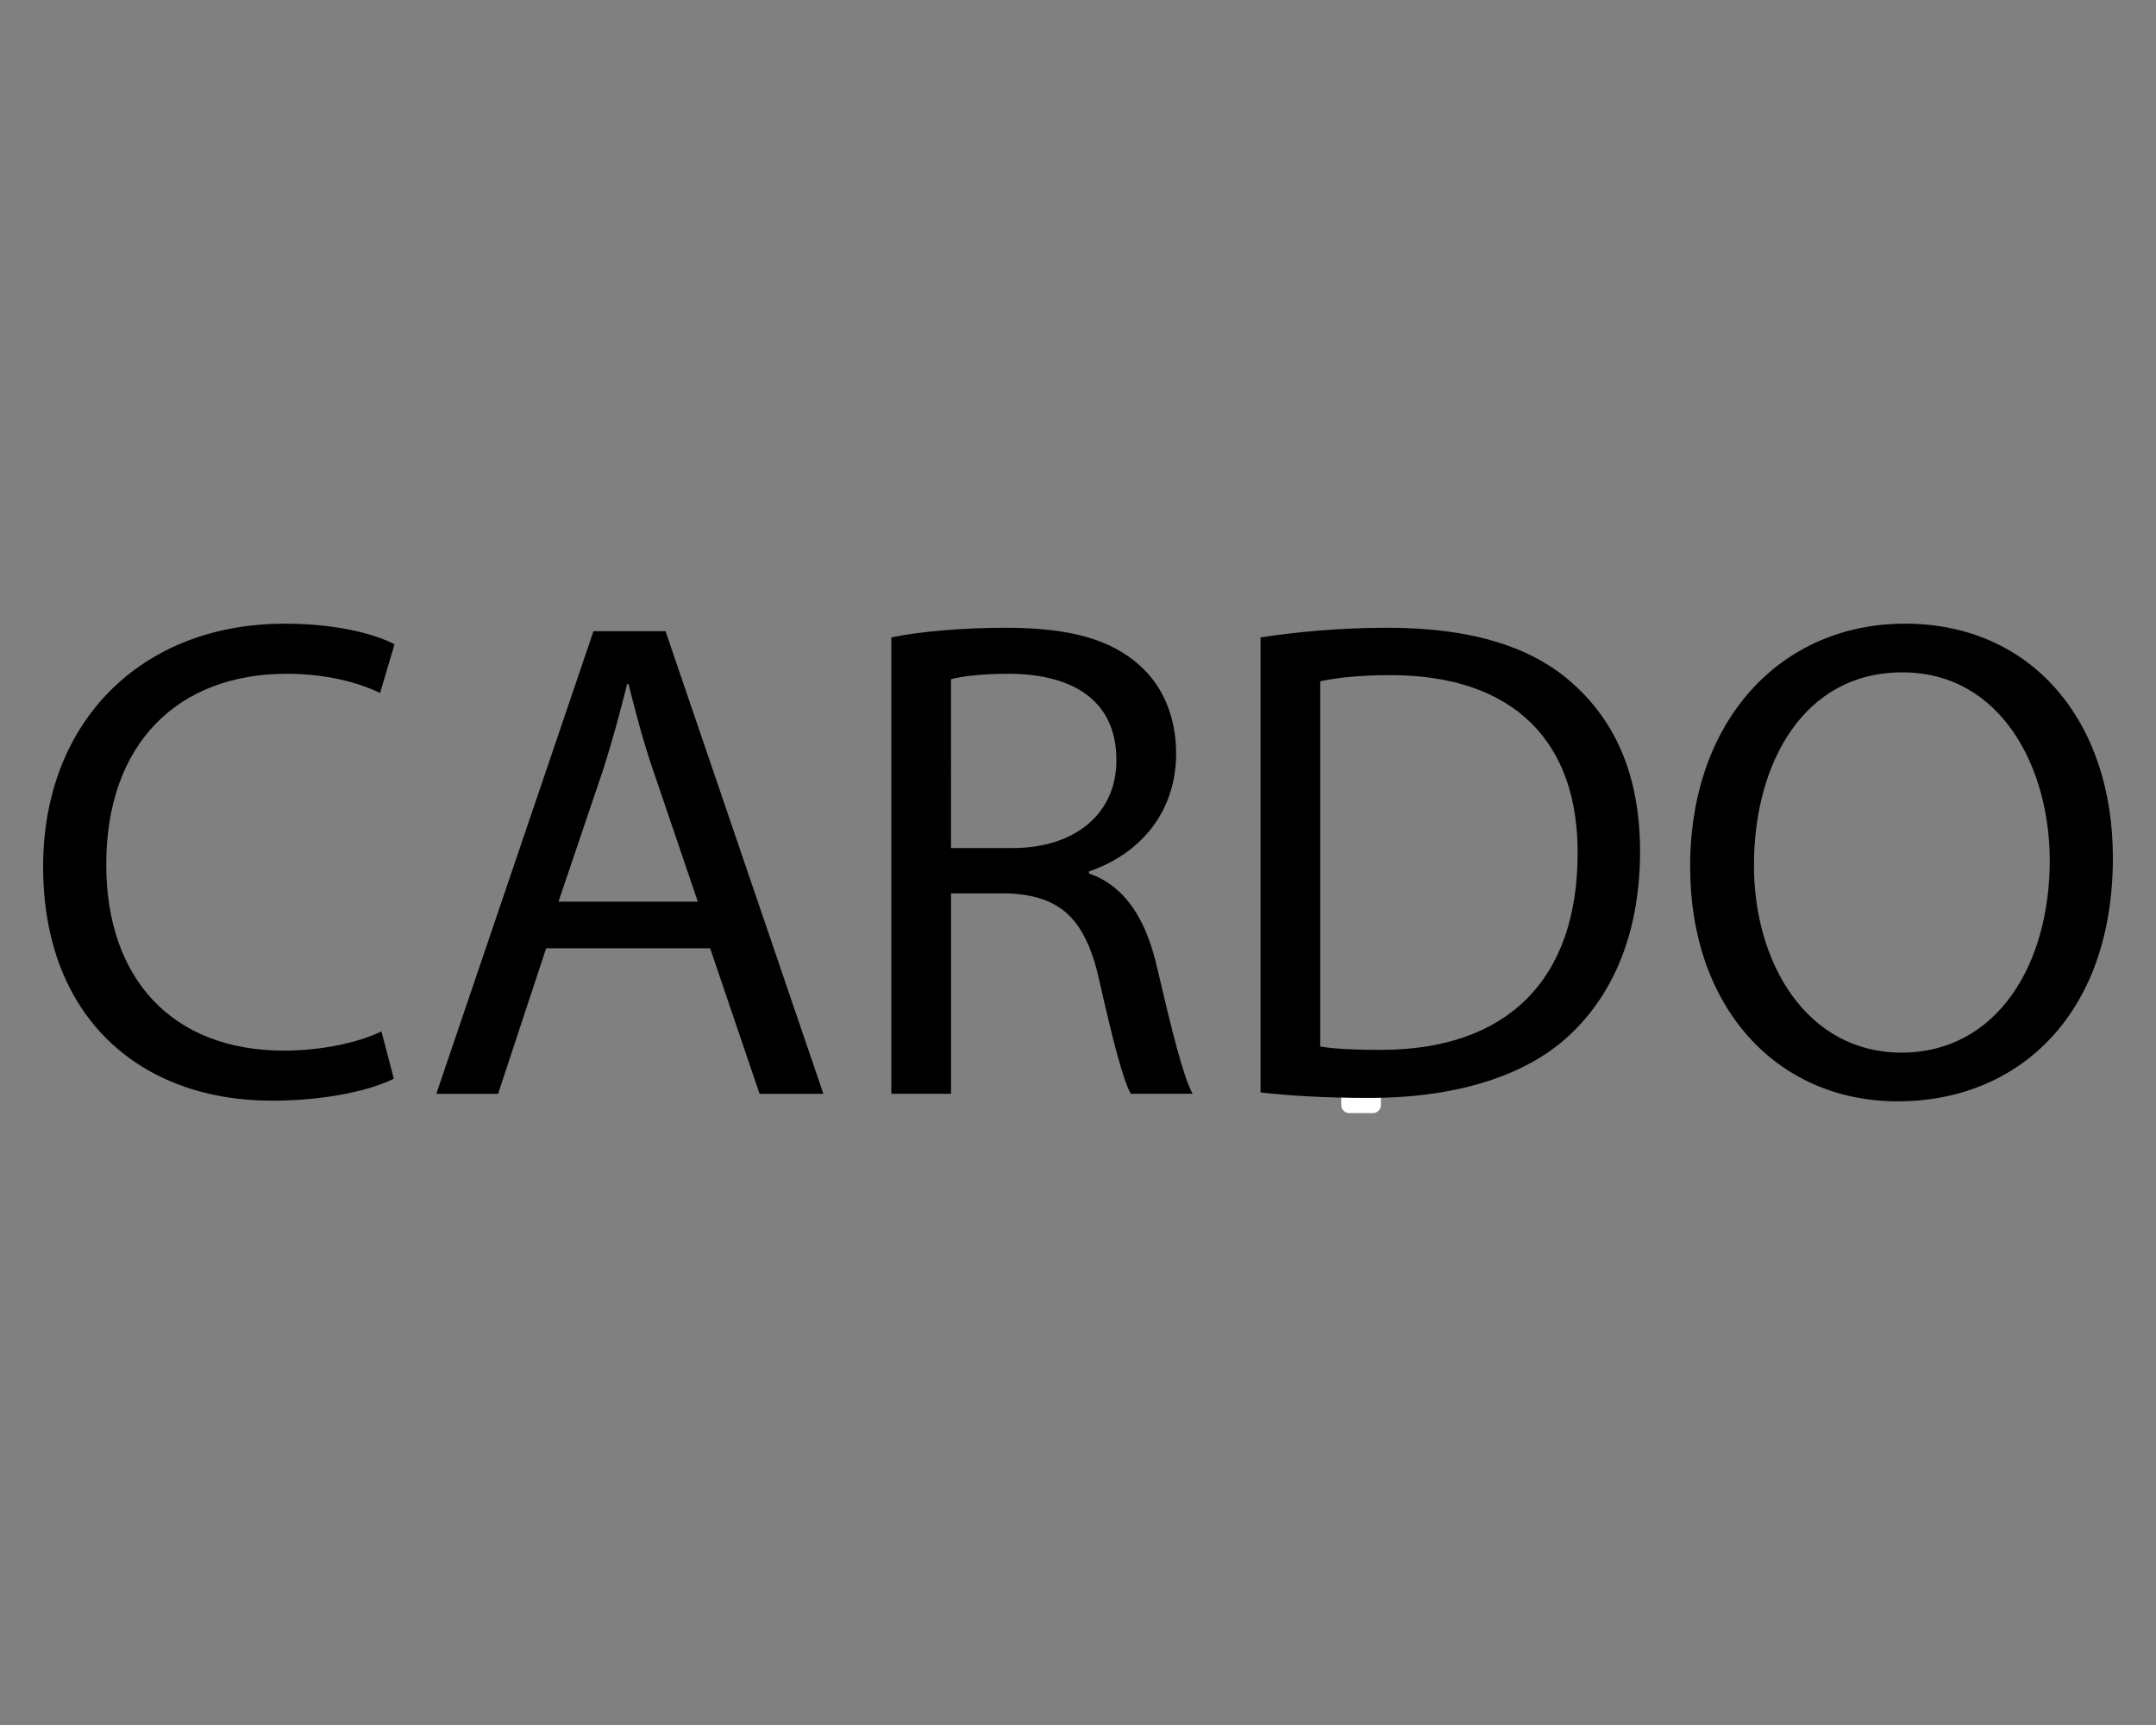
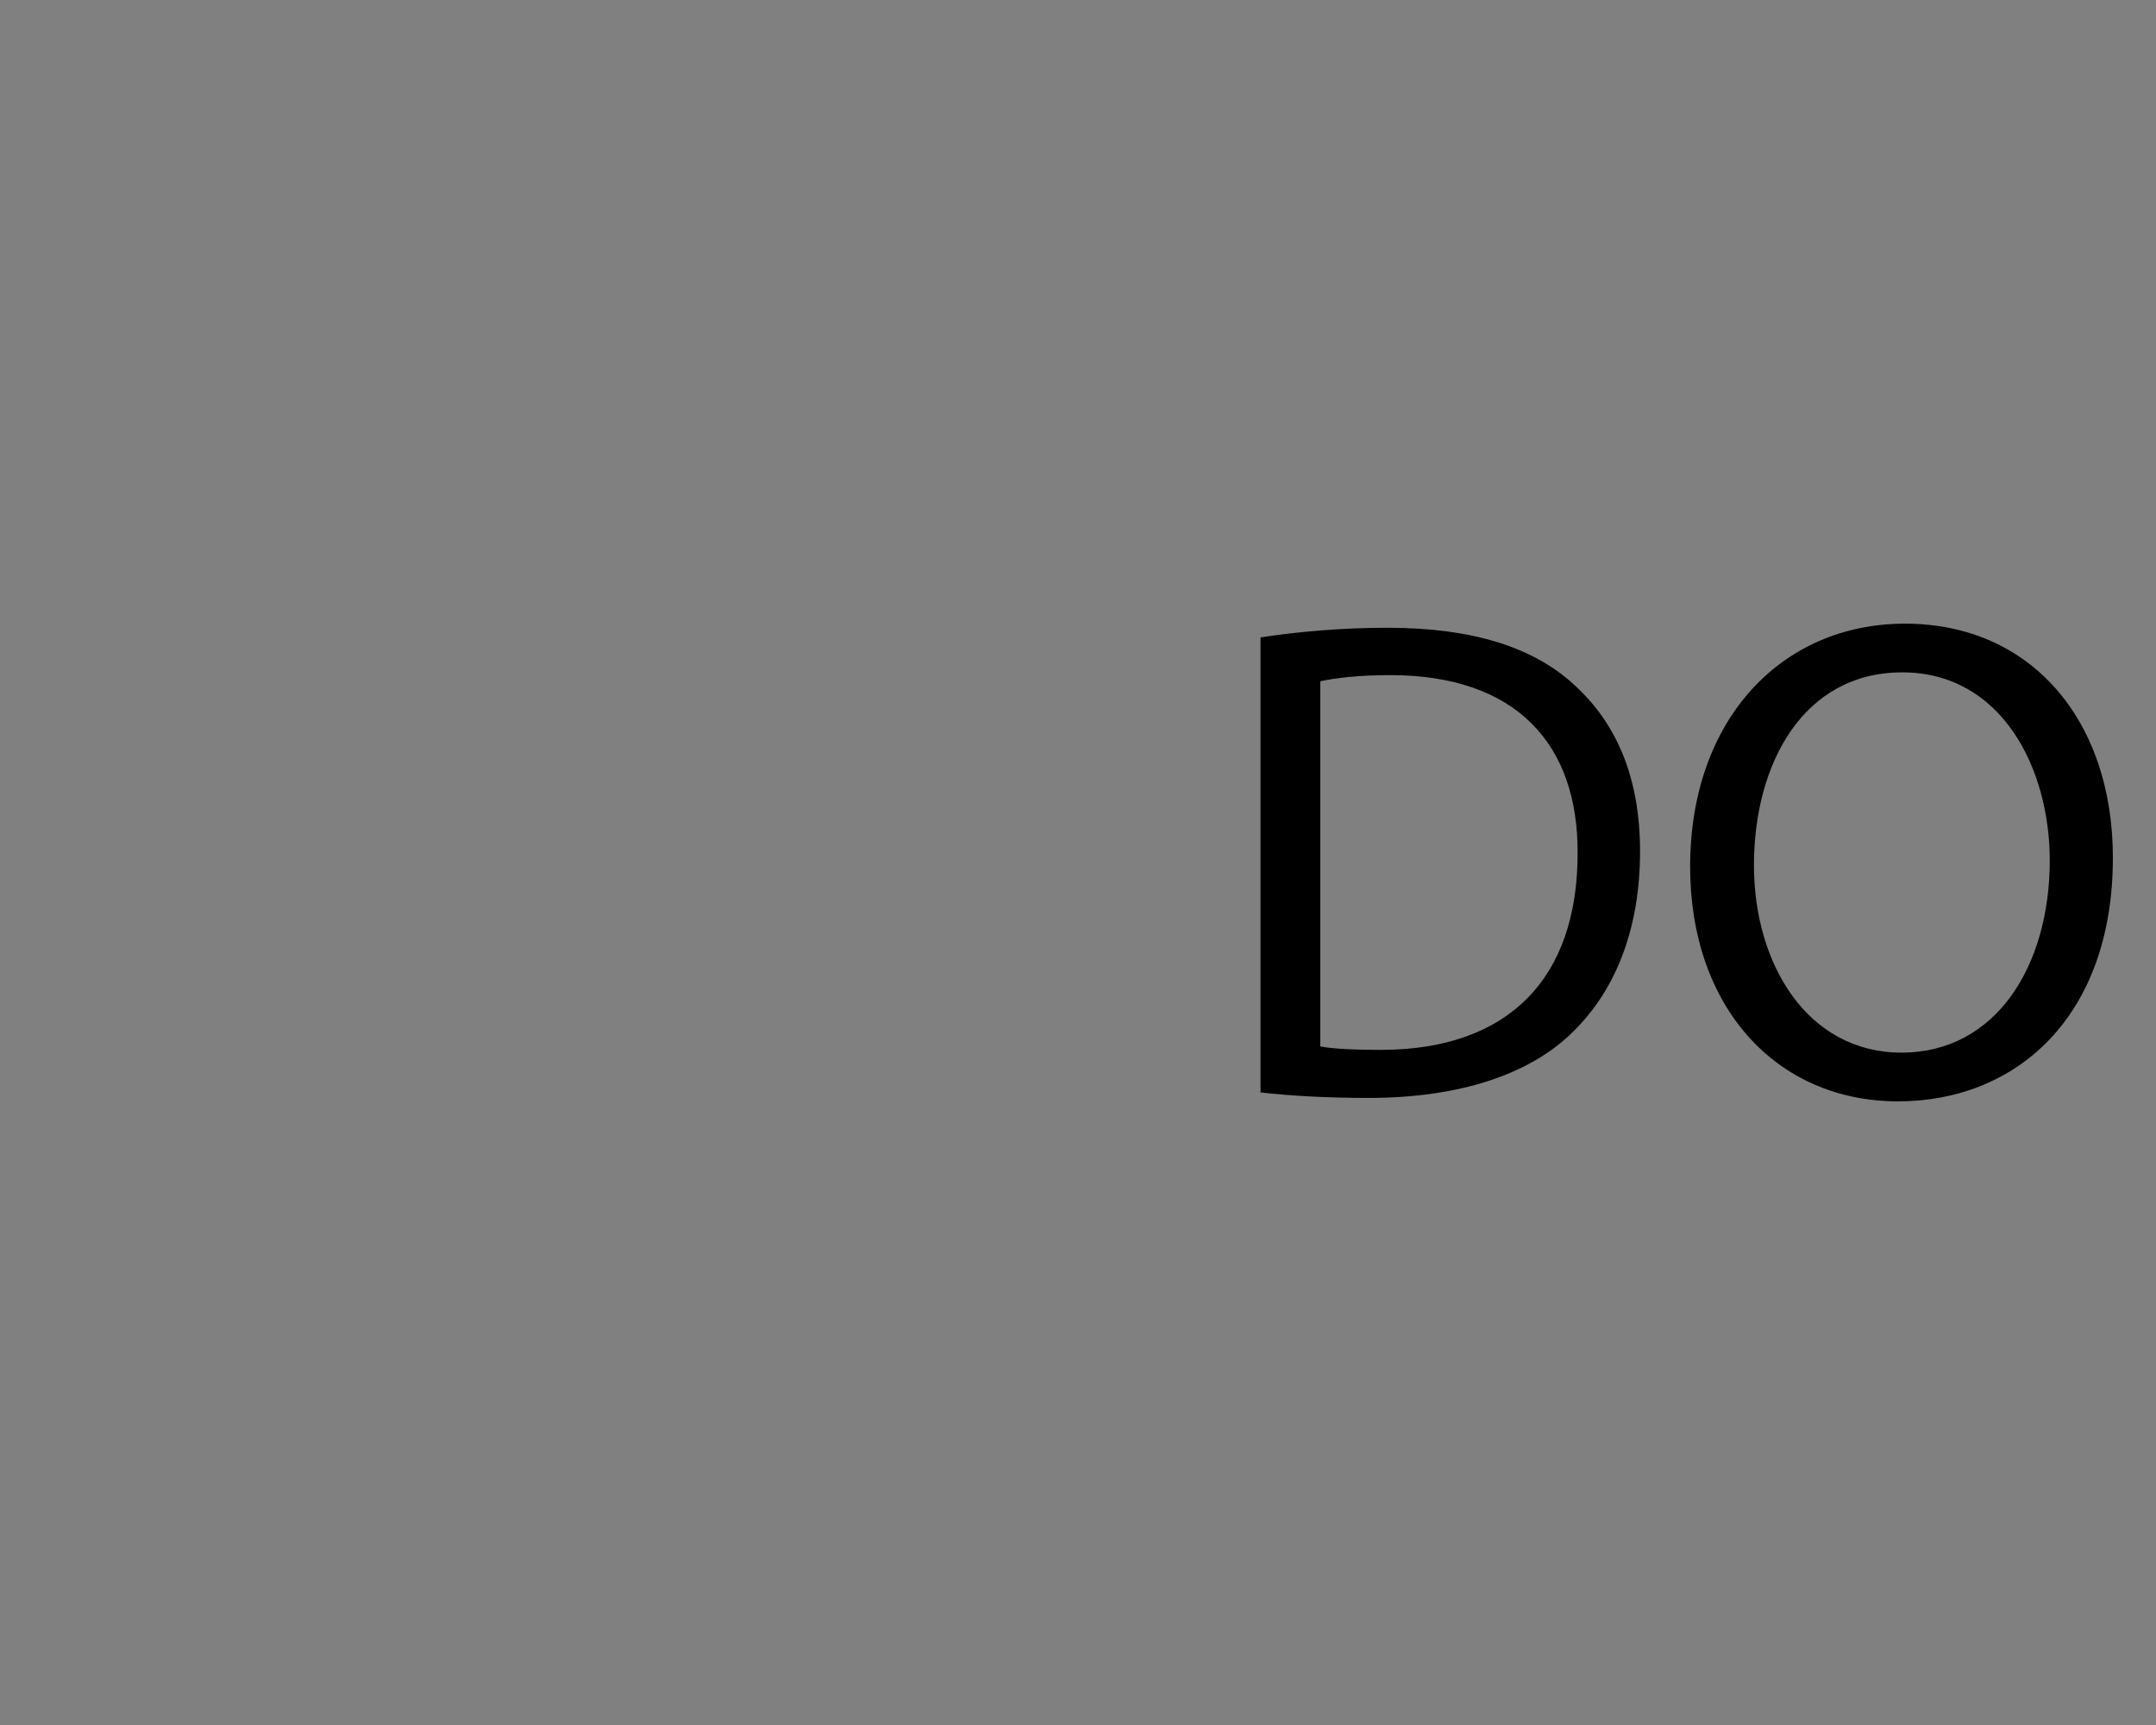
<svg xmlns="http://www.w3.org/2000/svg" xml:space="preserve" id="Слой_1" x="0px" y="0px" style="enable-background:new 0 0 1000 800" version="1.1" viewBox="0 0 1000 800">
  <rect x="0" y="0" width="1000" height="800" fill="#808080" stroke="none" />
  <style type="text/css">.st0{fill:#FFFFFF;}</style>
-   <path d="M636.81,516.22c2,0,3.67-1.67,3.67-3.67v-11.02c0-2-1.67-3.67-3.67-3.67h-11.02c-2,0-3.67,1.67-3.67,3.67v11.02  c0,2,1.67,3.67,3.67,3.67H636.81z" class="st0" />
  <g>
-     <path d="M182.66,500.27c-10.19,5.09-30.56,10.19-56.66,10.19c-60.48,0-106-38.2-106-108.54c0-67.17,45.52-112.68,112.05-112.68   c26.74,0,43.61,5.73,50.93,9.55l-6.69,22.6c-10.5-5.09-25.47-8.91-43.29-8.91c-50.29,0-83.72,32.15-83.72,88.49   c0,52.52,30.24,86.27,82.44,86.27c16.87,0,34.06-3.5,45.2-8.91L182.66,500.27z" />
-     <path d="M253.31,439.79l-22.28,67.48h-28.65l72.89-214.54h33.42l73.21,214.54h-29.6l-22.92-67.48H253.31z M323.66,418.14   l-21.01-61.75c-4.77-14.01-7.96-26.74-11.14-39.15h-0.64c-3.18,12.73-6.68,25.78-10.82,38.84l-21.01,62.07H323.66z" />
-     <path d="M413.42,295.59c14.01-2.86,34.06-4.46,53.16-4.46c29.6,0,48.7,5.41,62.07,17.51c10.82,9.55,16.87,24.19,16.87,40.74   c0,28.33-17.83,47.11-40.43,54.75v0.95c16.55,5.73,26.42,21.01,31.51,43.29c7,29.92,12.1,50.61,16.55,58.89h-28.65   c-3.5-6.05-8.28-24.51-14.32-51.25c-6.37-29.6-17.83-40.74-42.97-41.7h-26.1v92.95h-27.69V295.59z M441.11,393.31h28.33   c29.6,0,48.38-16.23,48.38-40.74c0-27.69-20.05-39.79-49.34-40.11c-13.37,0-22.92,1.27-27.38,2.55V393.31z" />
    <path d="M584.66,295.59c16.87-2.55,36.92-4.46,58.89-4.46c39.79,0,68.12,9.23,86.9,26.74c19.1,17.51,30.24,42.33,30.24,77.03   c0,35.02-10.82,63.66-30.88,83.4c-20.05,20.05-53.16,30.88-94.86,30.88c-19.74,0-36.29-0.96-50.29-2.55V295.59z M612.36,485.31   c7,1.27,17.19,1.59,28.01,1.59c59.21,0,91.36-33.1,91.36-91.04c0.32-50.61-28.33-82.76-86.9-82.76c-14.32,0-25.15,1.27-32.47,2.86   V485.31z" />
    <path d="M980,397.77c0,73.85-44.88,113-99.63,113c-56.66,0-96.45-43.93-96.45-108.86c0-68.12,42.34-112.68,99.63-112.68   C942.12,289.23,980,334.11,980,397.77z M813.52,401.27c0,45.84,24.83,86.9,68.44,86.9c43.93,0,68.76-40.43,68.76-89.13   c0-42.65-22.28-87.22-68.44-87.22C836.44,311.83,813.52,354.16,813.52,401.27z" />
  </g>
</svg>